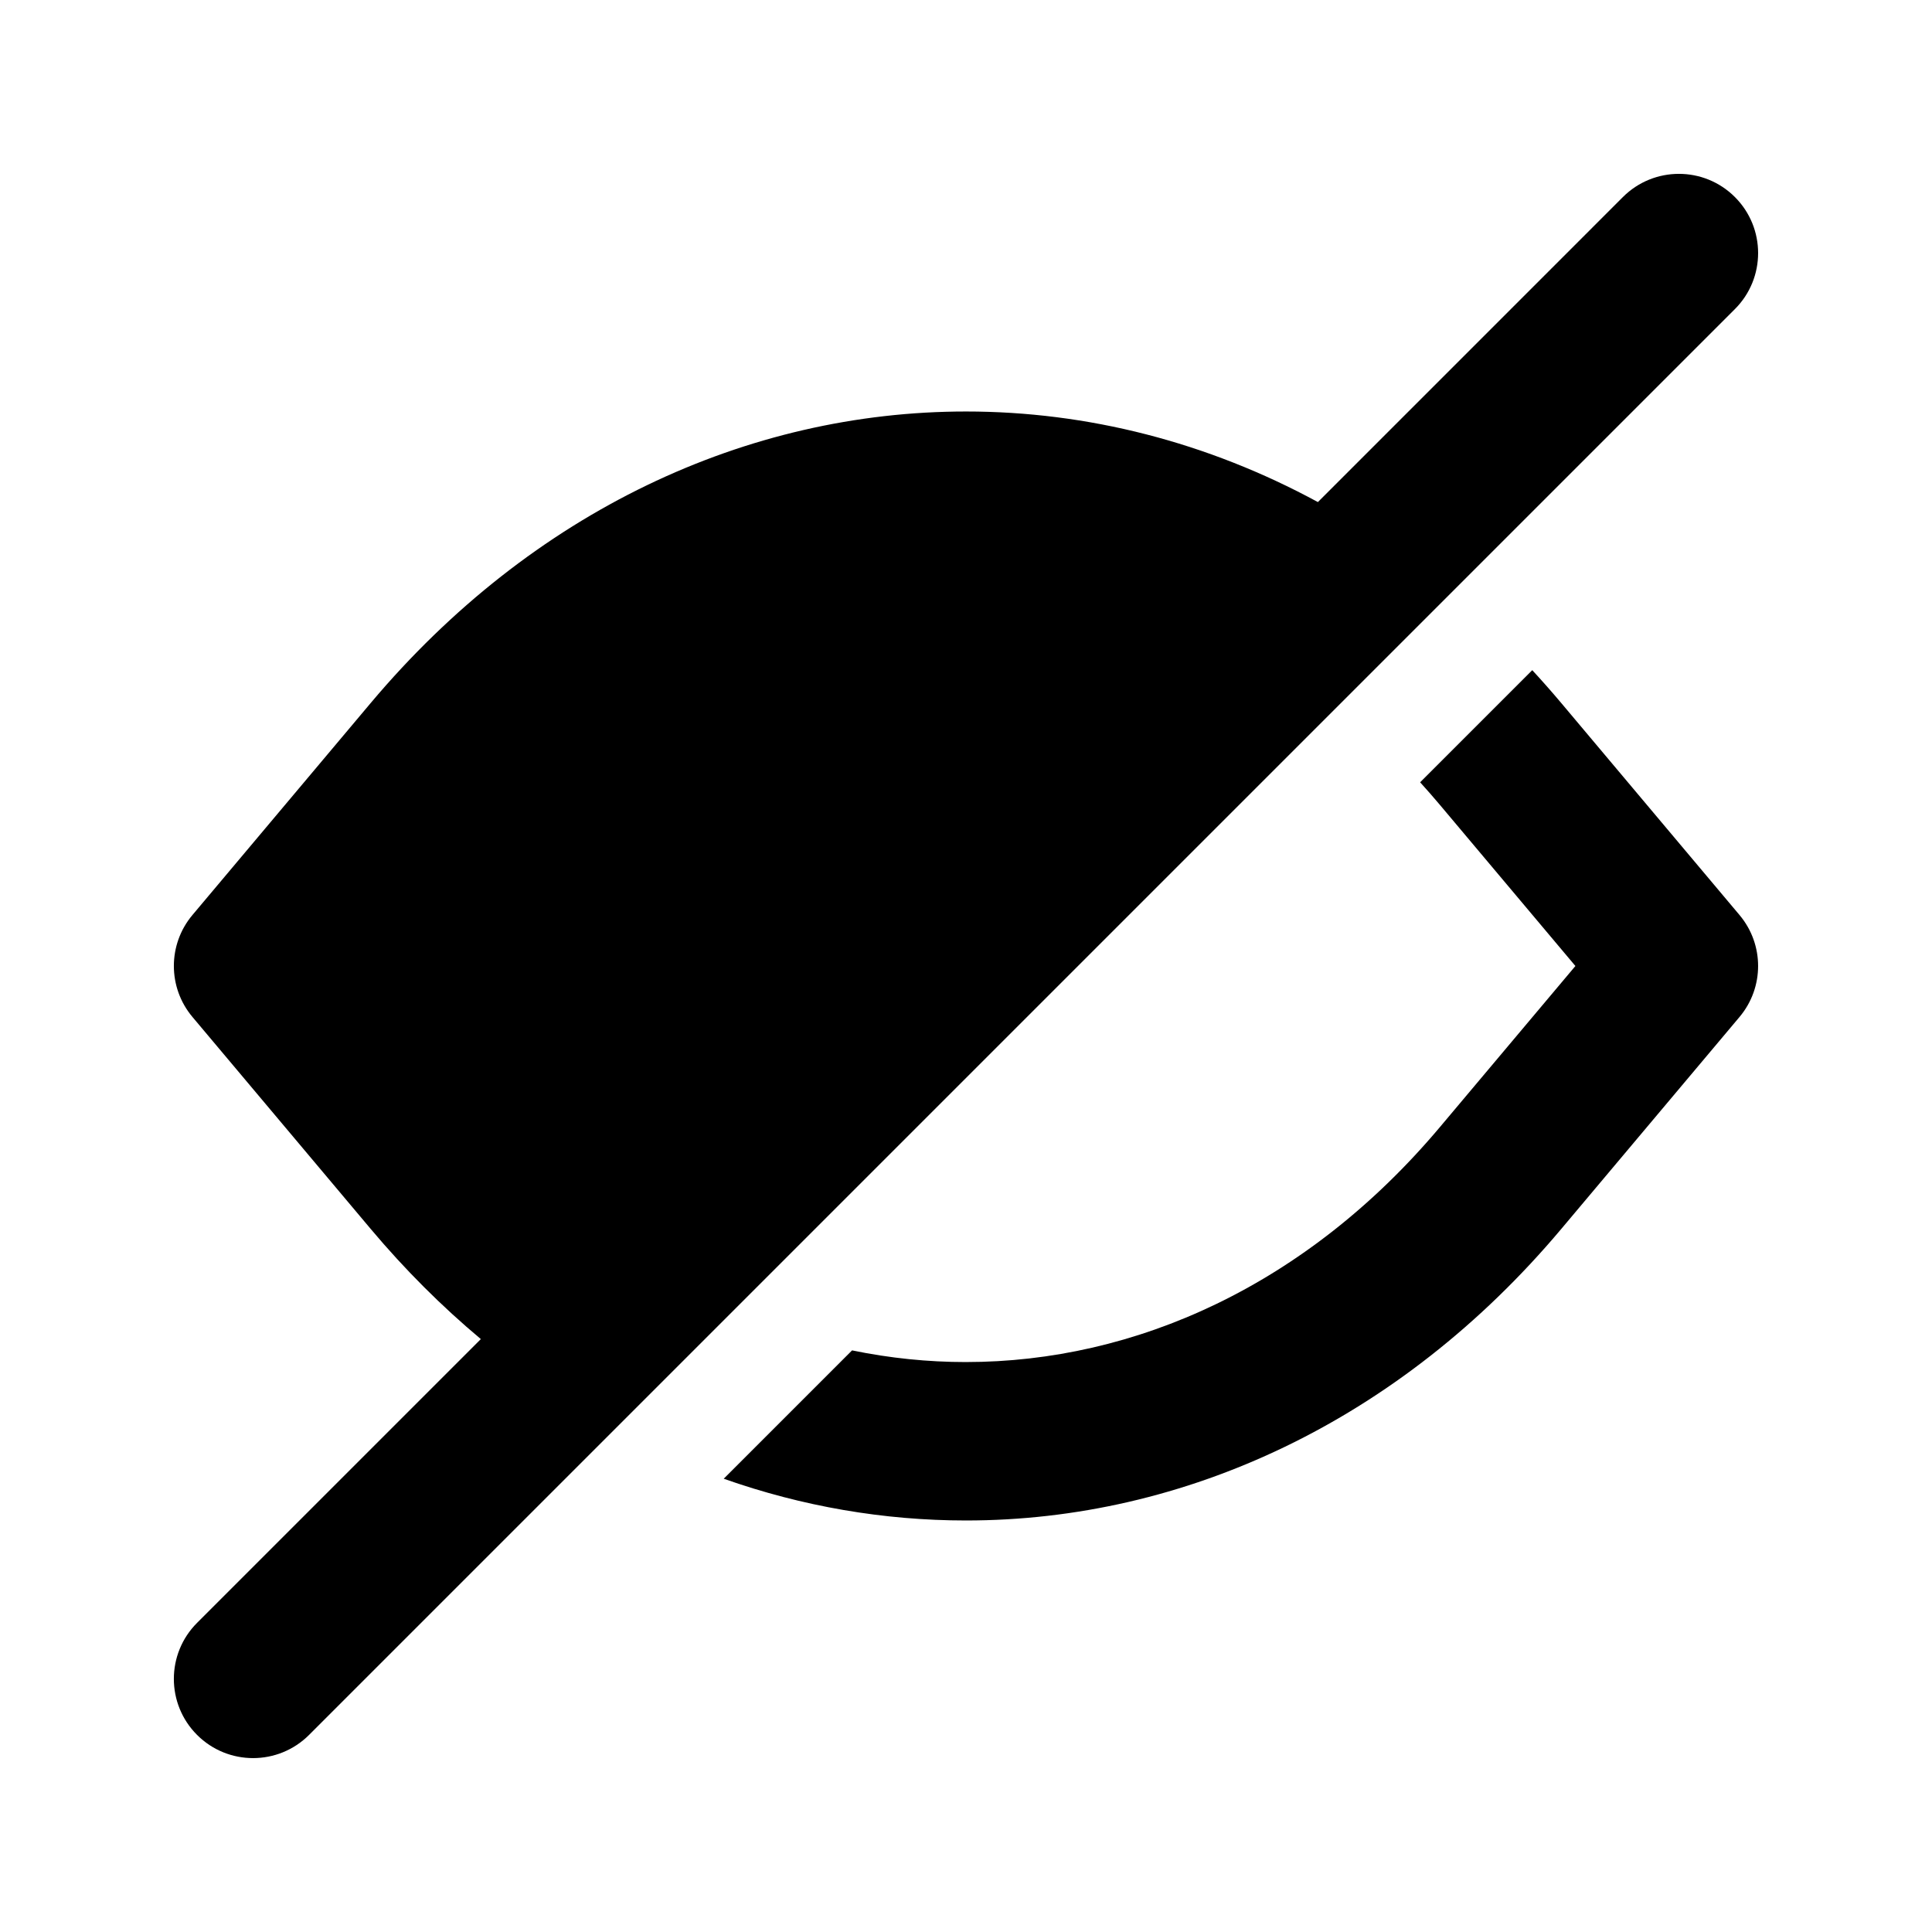
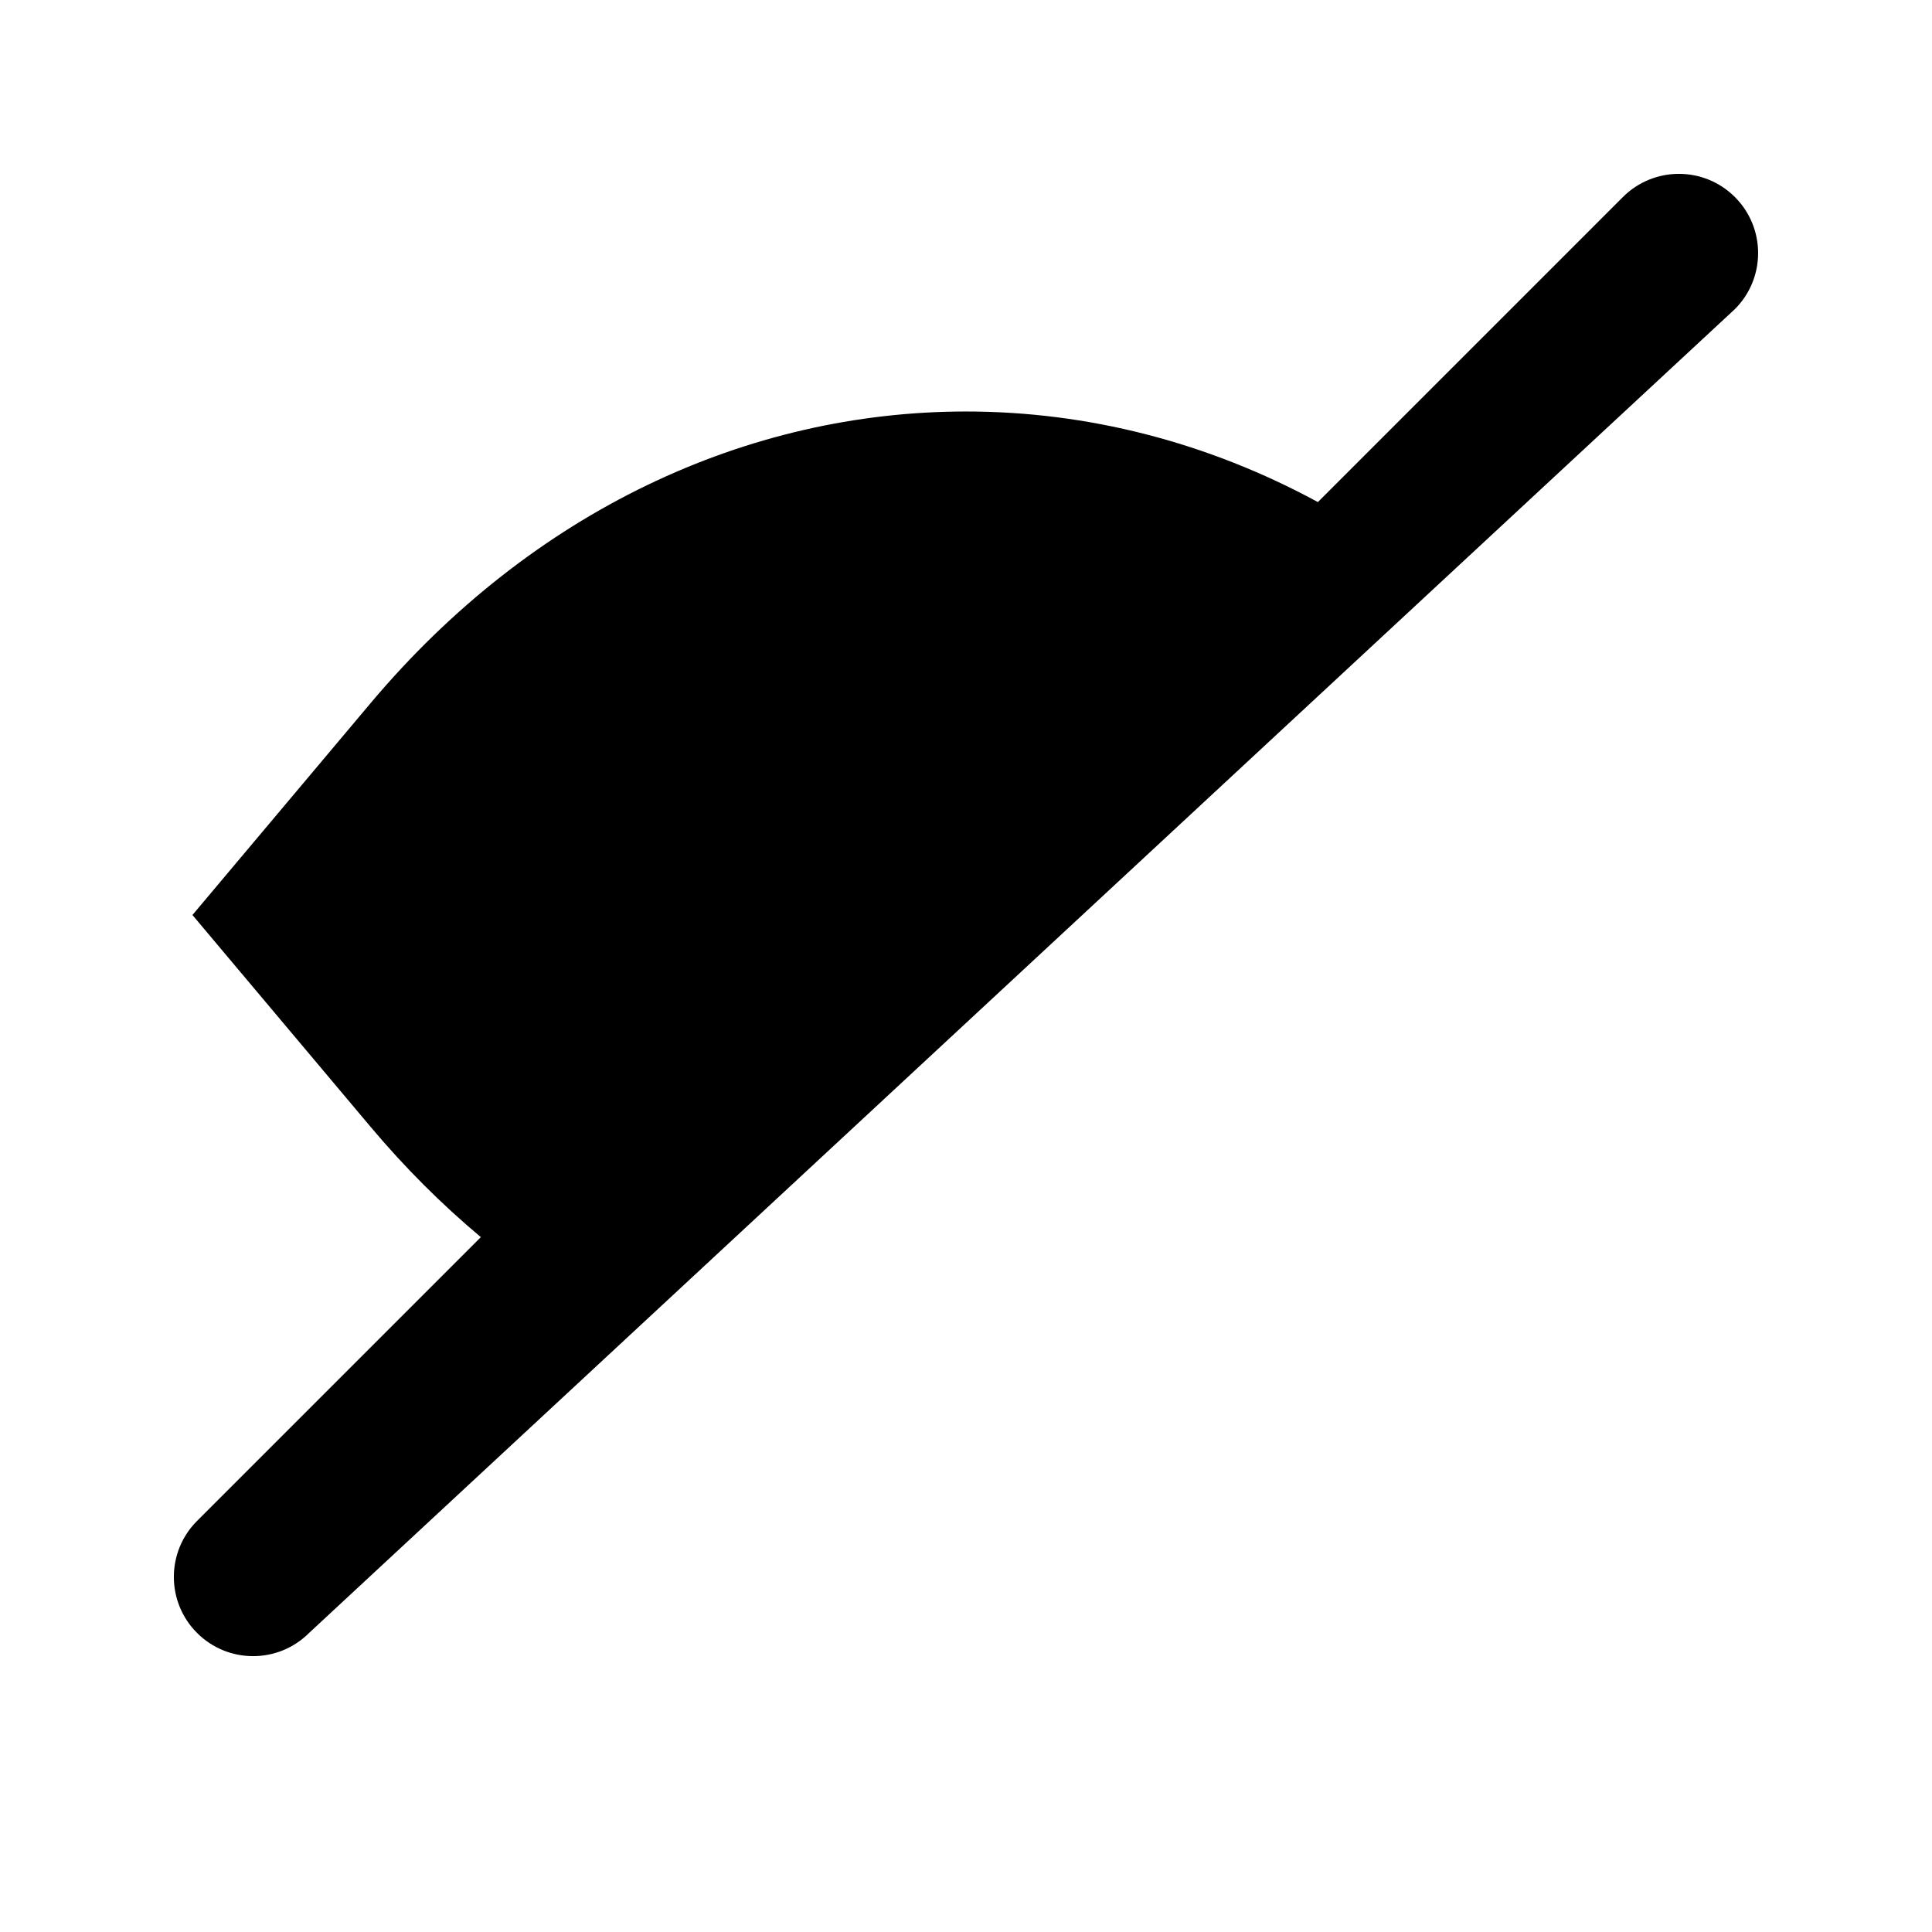
<svg xmlns="http://www.w3.org/2000/svg" fill="#000000" width="800px" height="800px" version="1.1" viewBox="144 144 512 512">
  <g>
-     <path d="m603.77 225.91c8.199-8.199 8.199-21.488 0-29.688-8.195-8.199-21.488-8.199-29.688 0l-80.828 80.832c-29.305-15.906-61.145-24.004-93.254-24.004-57.895 0-114.92 26.324-157.77 77.27l-47.23 56.164c-6.566 7.809-6.566 19.211 0 27.02l47.23 56.164c9.133 10.859 18.91 20.598 29.199 29.203l-75.207 75.207c-8.199 8.199-8.199 21.492 0 29.688 8.199 8.199 21.488 8.199 29.688 0z" fill-rule="evenodd" />
-     <path d="m400 504.96c-10.066 0-20.172-1.023-30.195-3.094l-34.012 34.012c20.809 7.348 42.445 11.066 64.207 11.066 57.891 0 114.91-26.324 157.76-77.27l47.23-56.164c6.57-7.809 6.57-19.211 0-27.02l-47.23-56.164c-2.519-2.992-5.082-5.898-7.695-8.723l-29.715 29.715c1.781 1.957 3.543 3.969 5.277 6.031l35.871 42.652-35.871 42.648c-35.414 42.109-80.957 62.309-125.63 62.309z" />
+     <path d="m603.77 225.91c8.199-8.199 8.199-21.488 0-29.688-8.195-8.199-21.488-8.199-29.688 0l-80.828 80.832c-29.305-15.906-61.145-24.004-93.254-24.004-57.895 0-114.92 26.324-157.77 77.27l-47.23 56.164l47.23 56.164c9.133 10.859 18.91 20.598 29.199 29.203l-75.207 75.207c-8.199 8.199-8.199 21.492 0 29.688 8.199 8.199 21.488 8.199 29.688 0z" fill-rule="evenodd" />
  </g>
</svg>